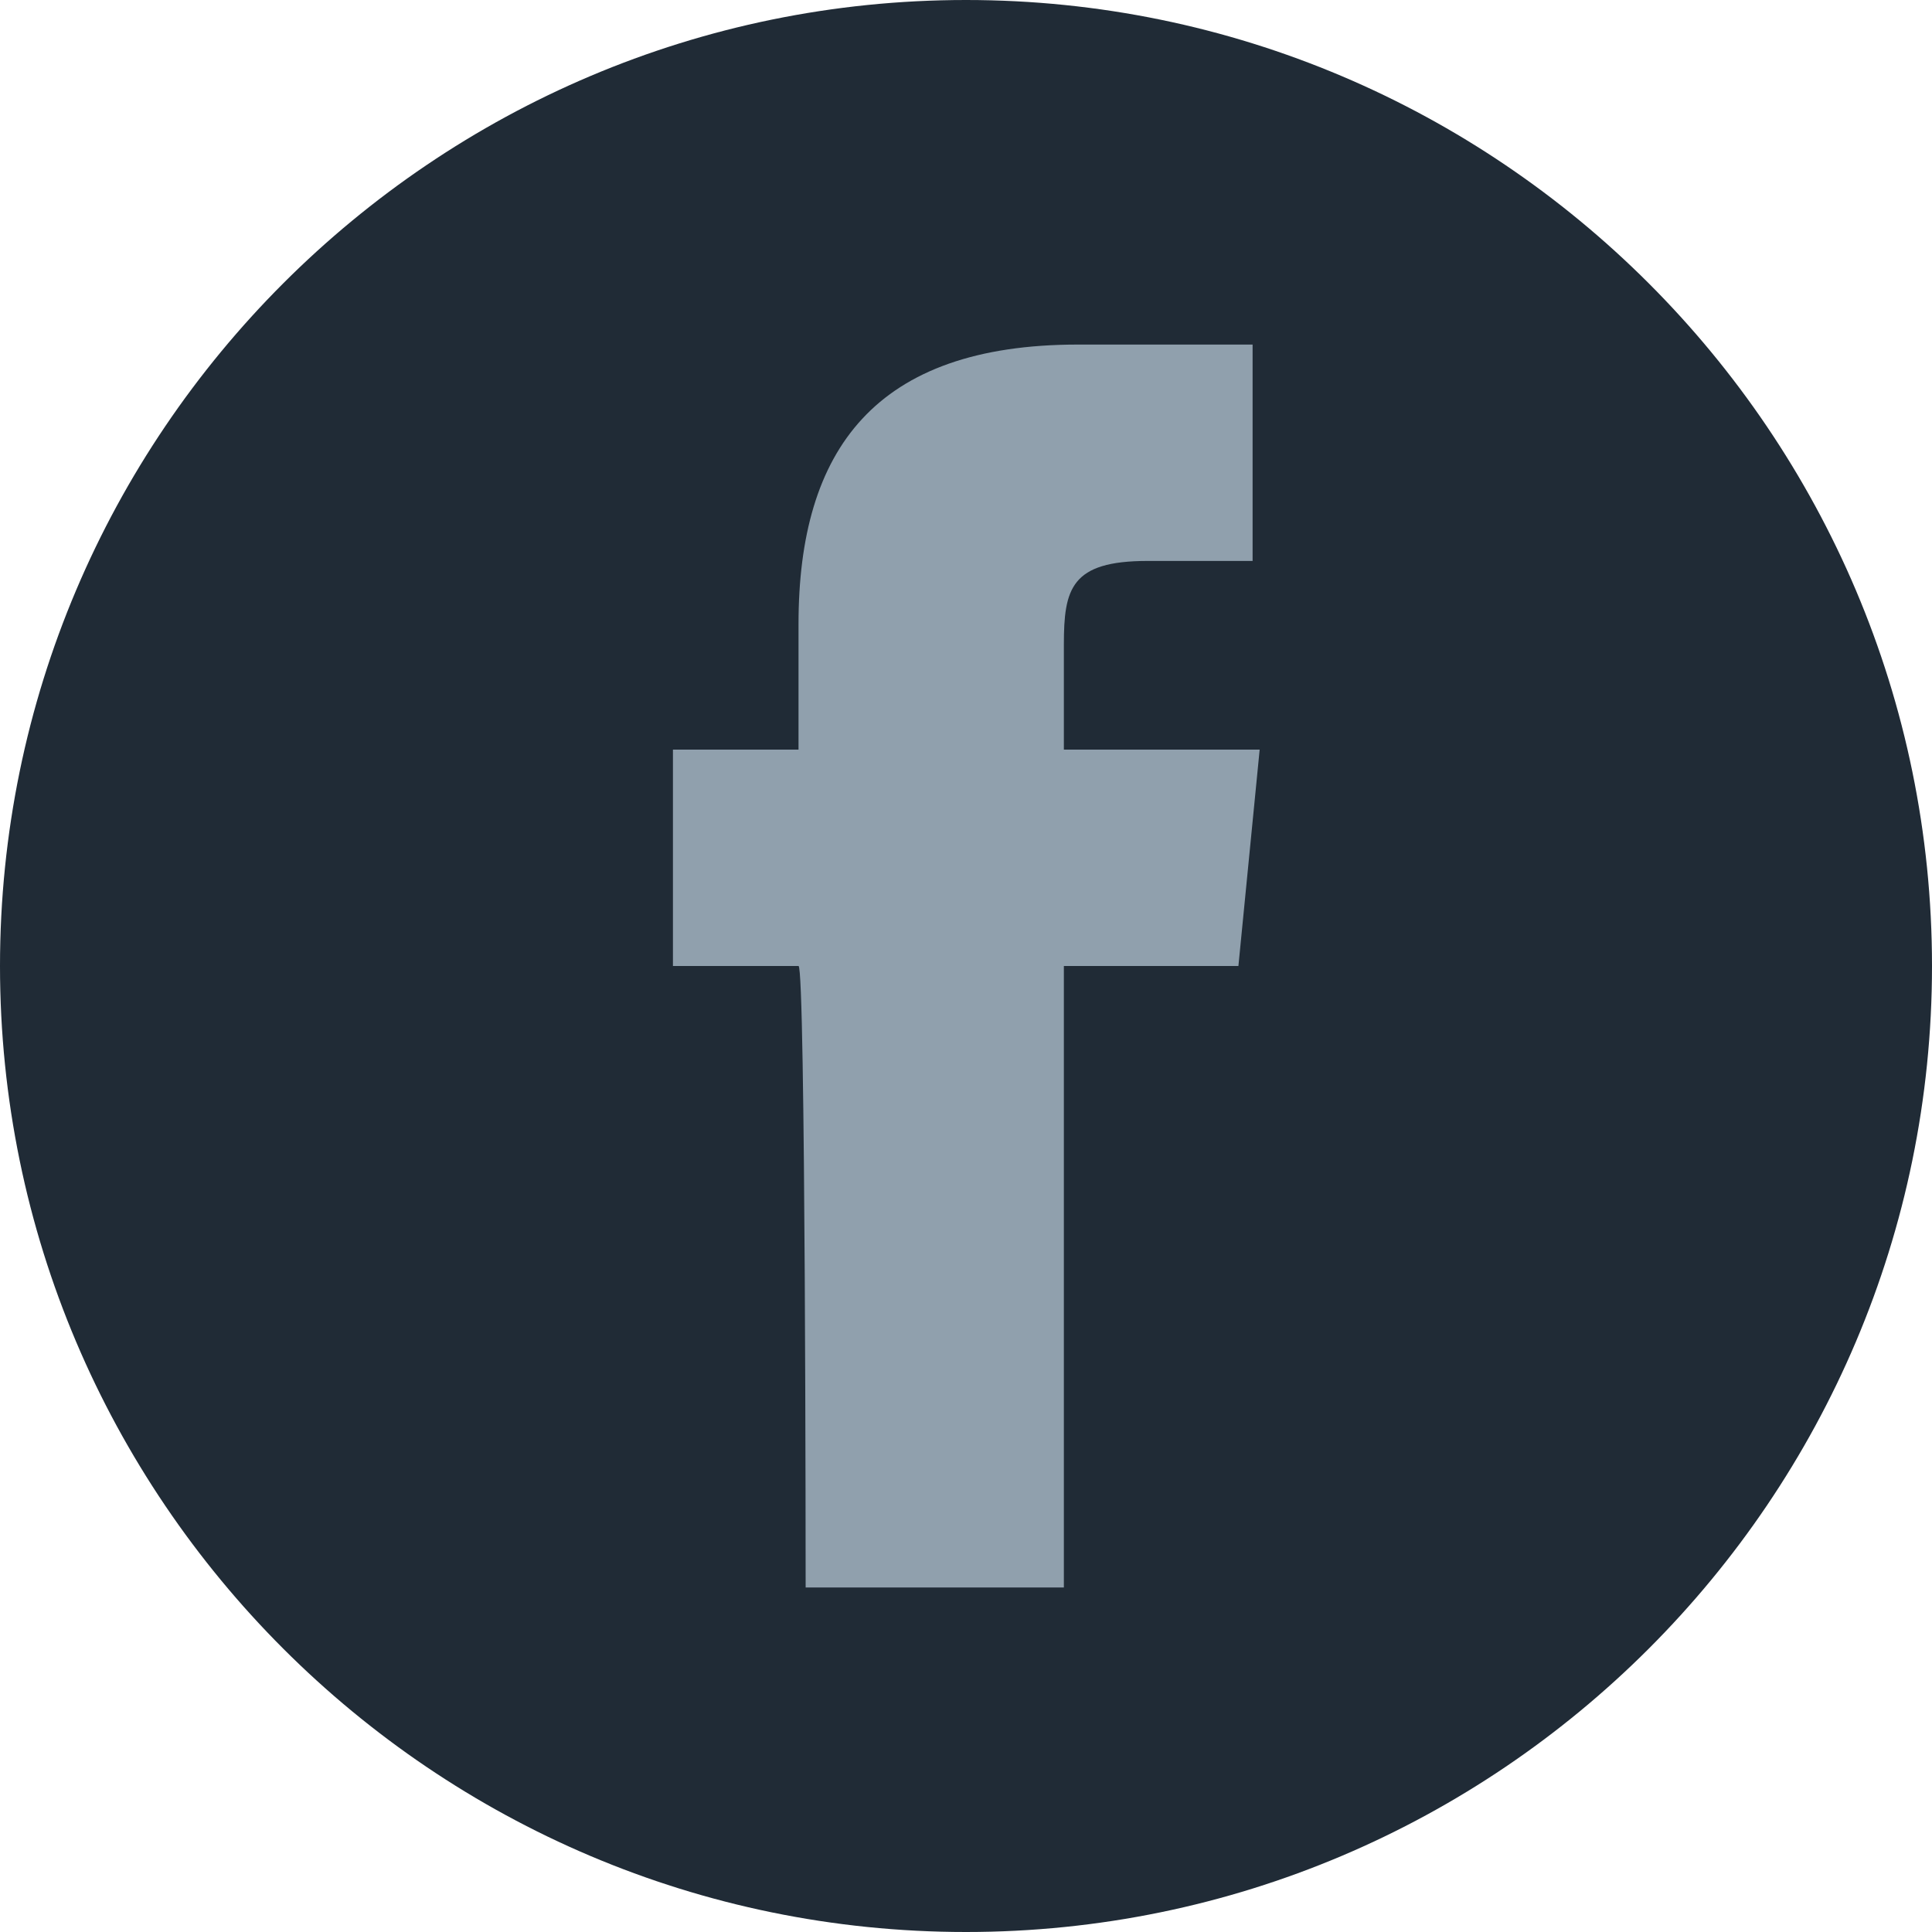
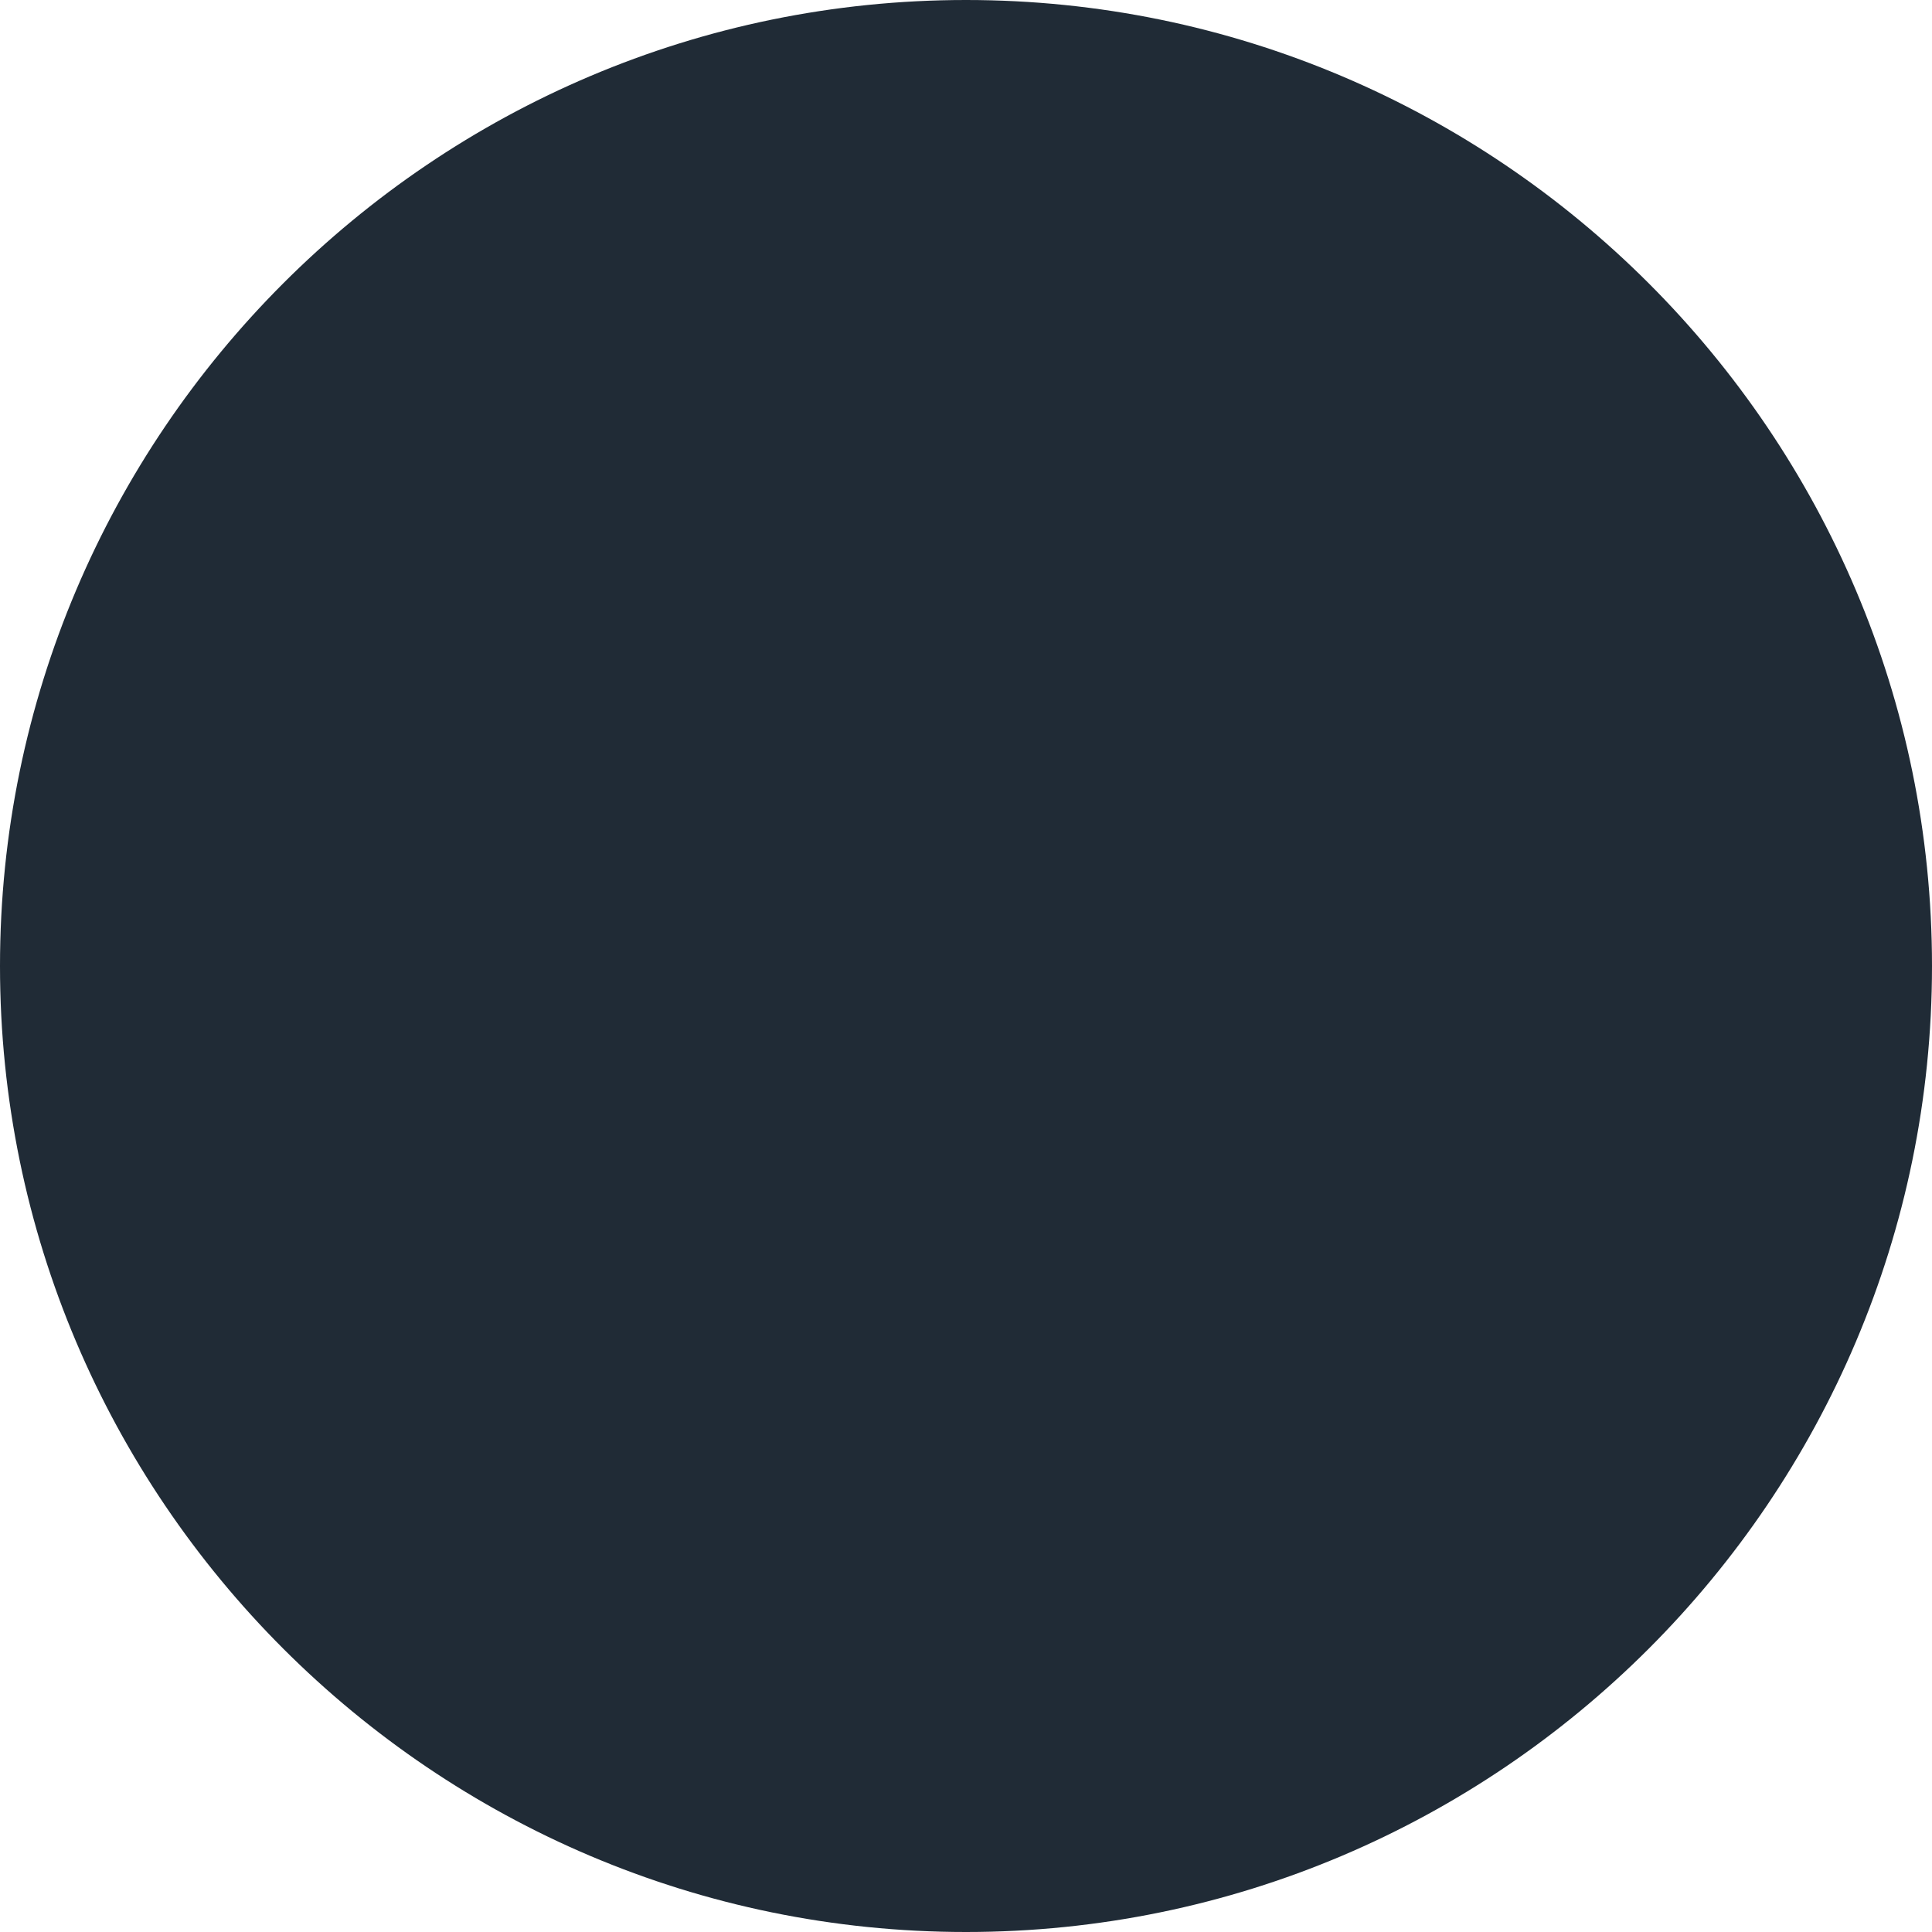
<svg xmlns="http://www.w3.org/2000/svg" width="32" height="32" viewBox="0 0 32 32" fill="none">
  <path d="M32 16C32 7.179 24.821 0 16 0C7.179 0 0 7.179 0 16C0 24.821 7.179 32 16 32C24.821 32 32 24.821 32 16Z" fill="#202B36" />
-   <path d="M13.344 26.294H17.621V16H20.512L20.864 12.416H17.621V10.678C17.621 9.749 17.738 9.291 19.008 9.291H20.747V5.707H17.856C14.496 5.707 13.226 7.445 13.226 10.336V12.416H11.146V16H13.226C13.344 16 13.344 26.294 13.344 26.294Z" fill="#90A0AD" />
</svg>